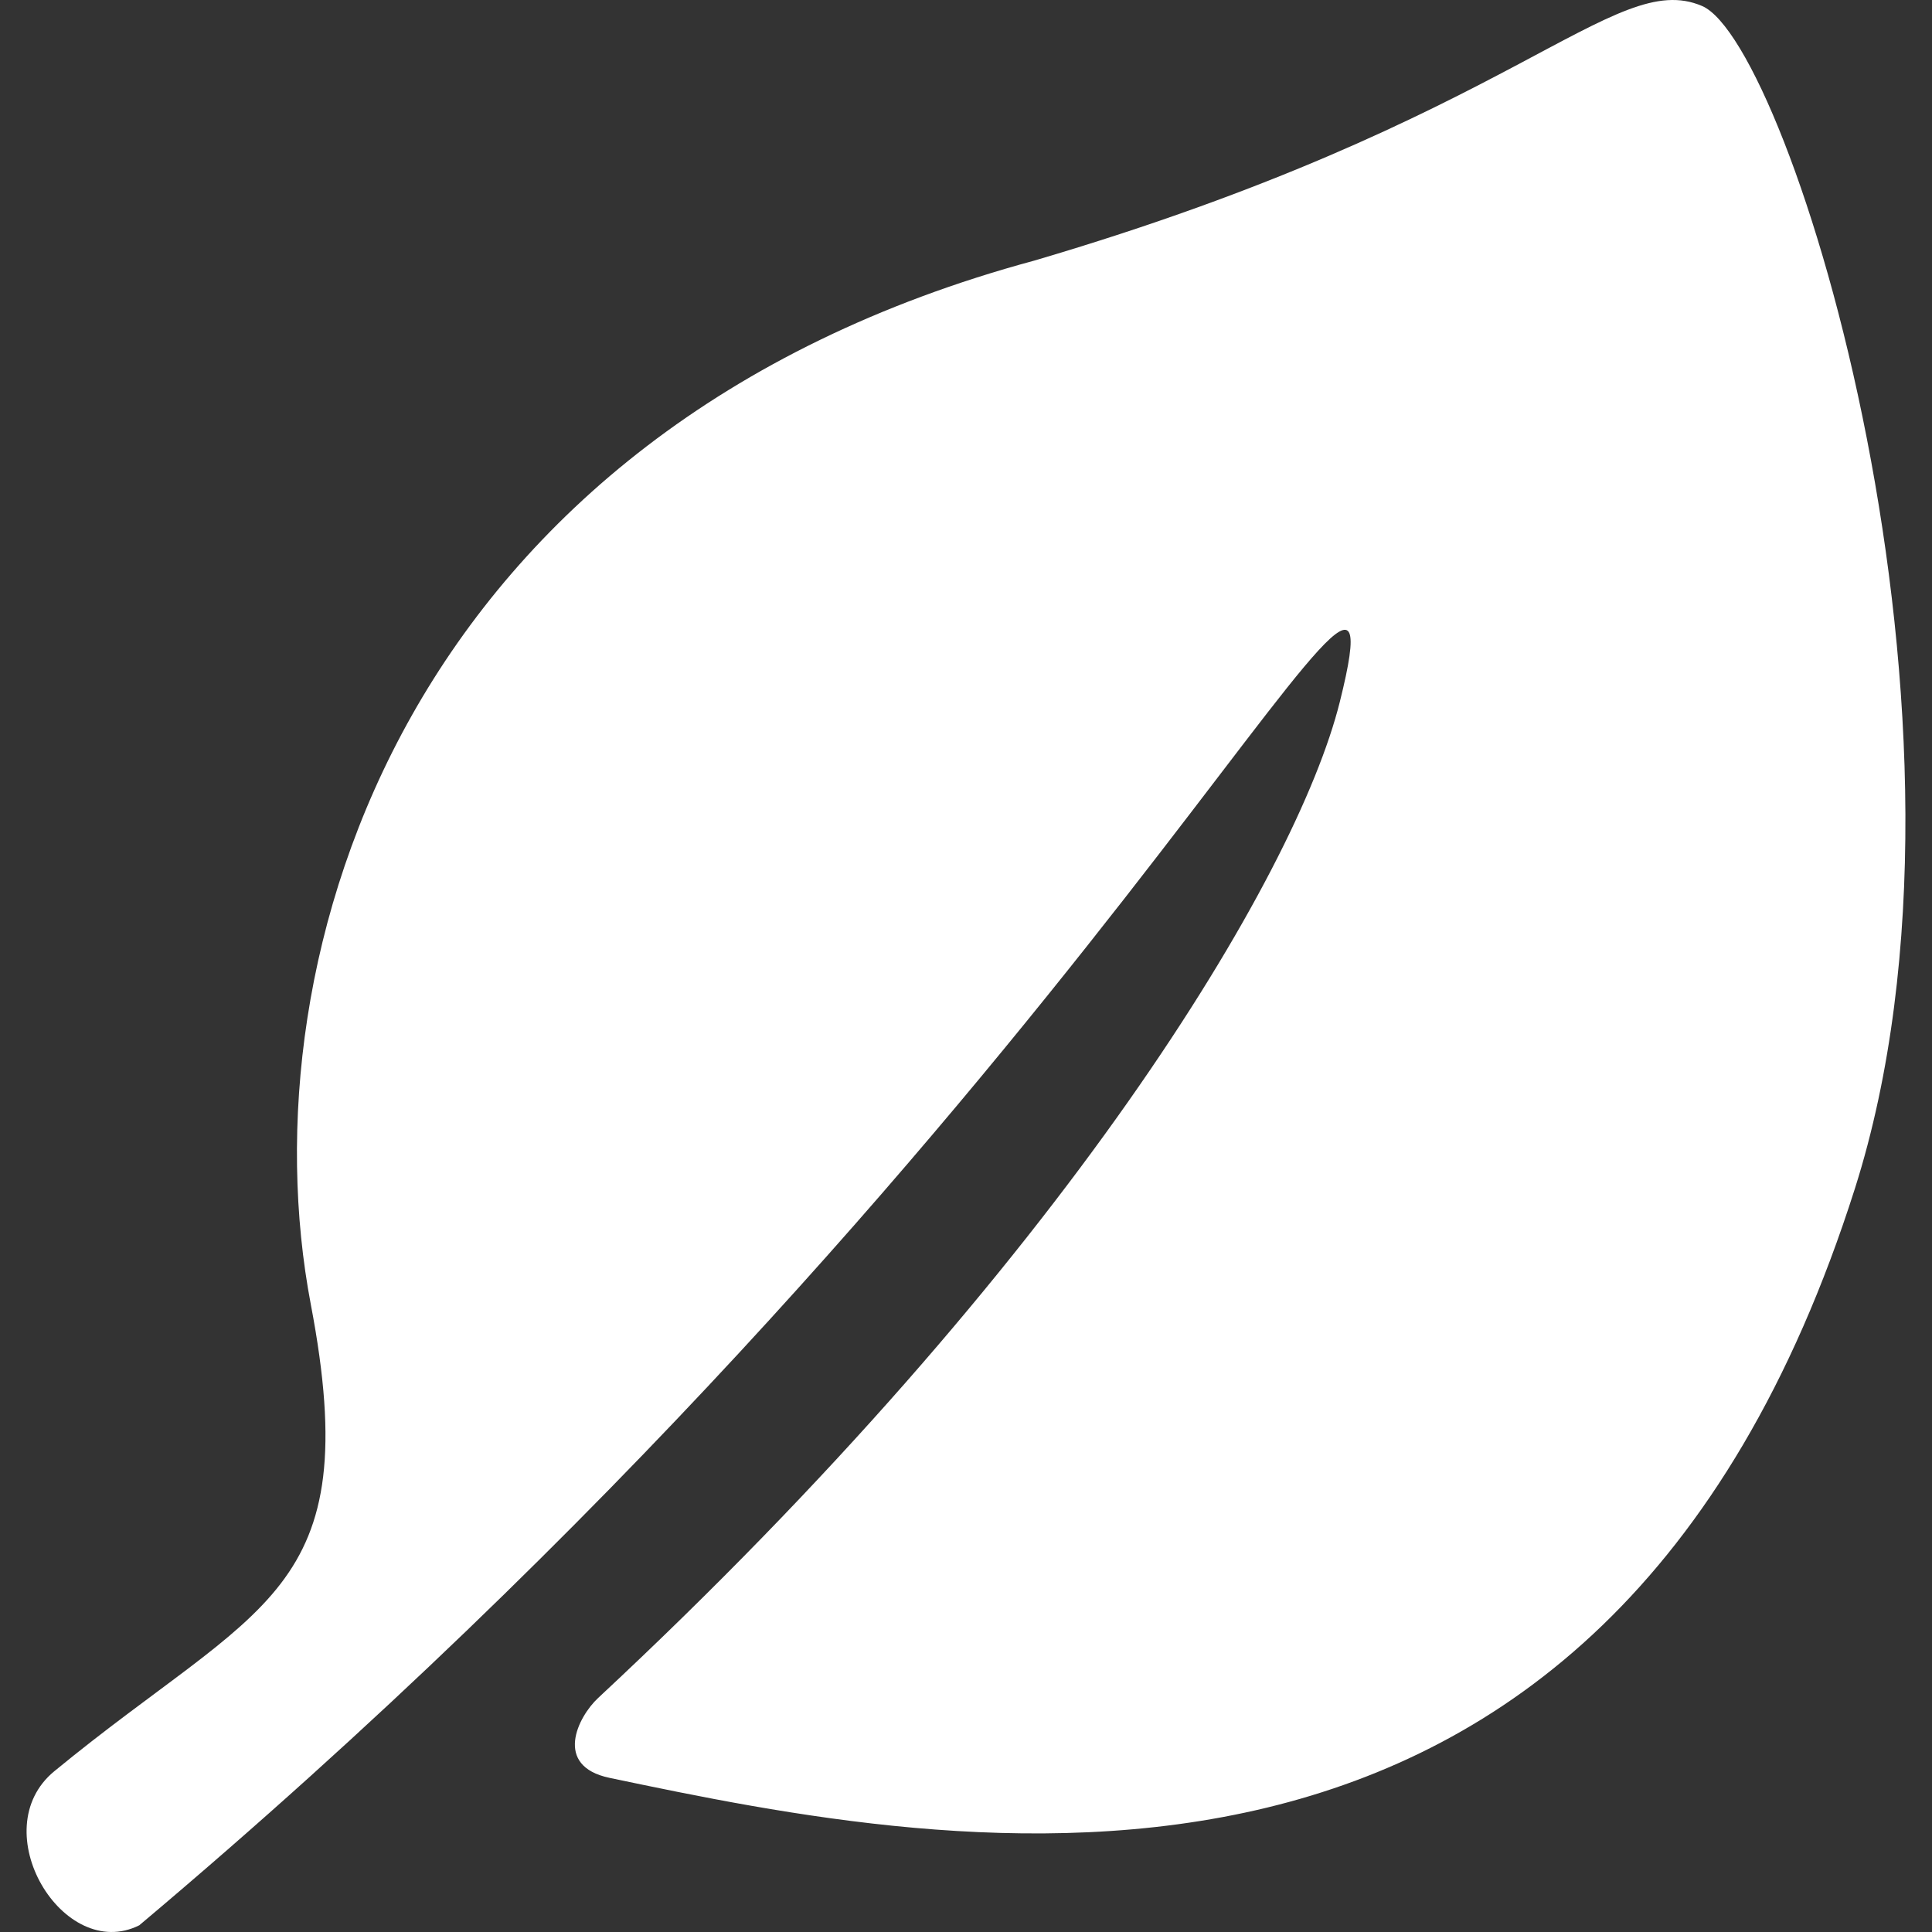
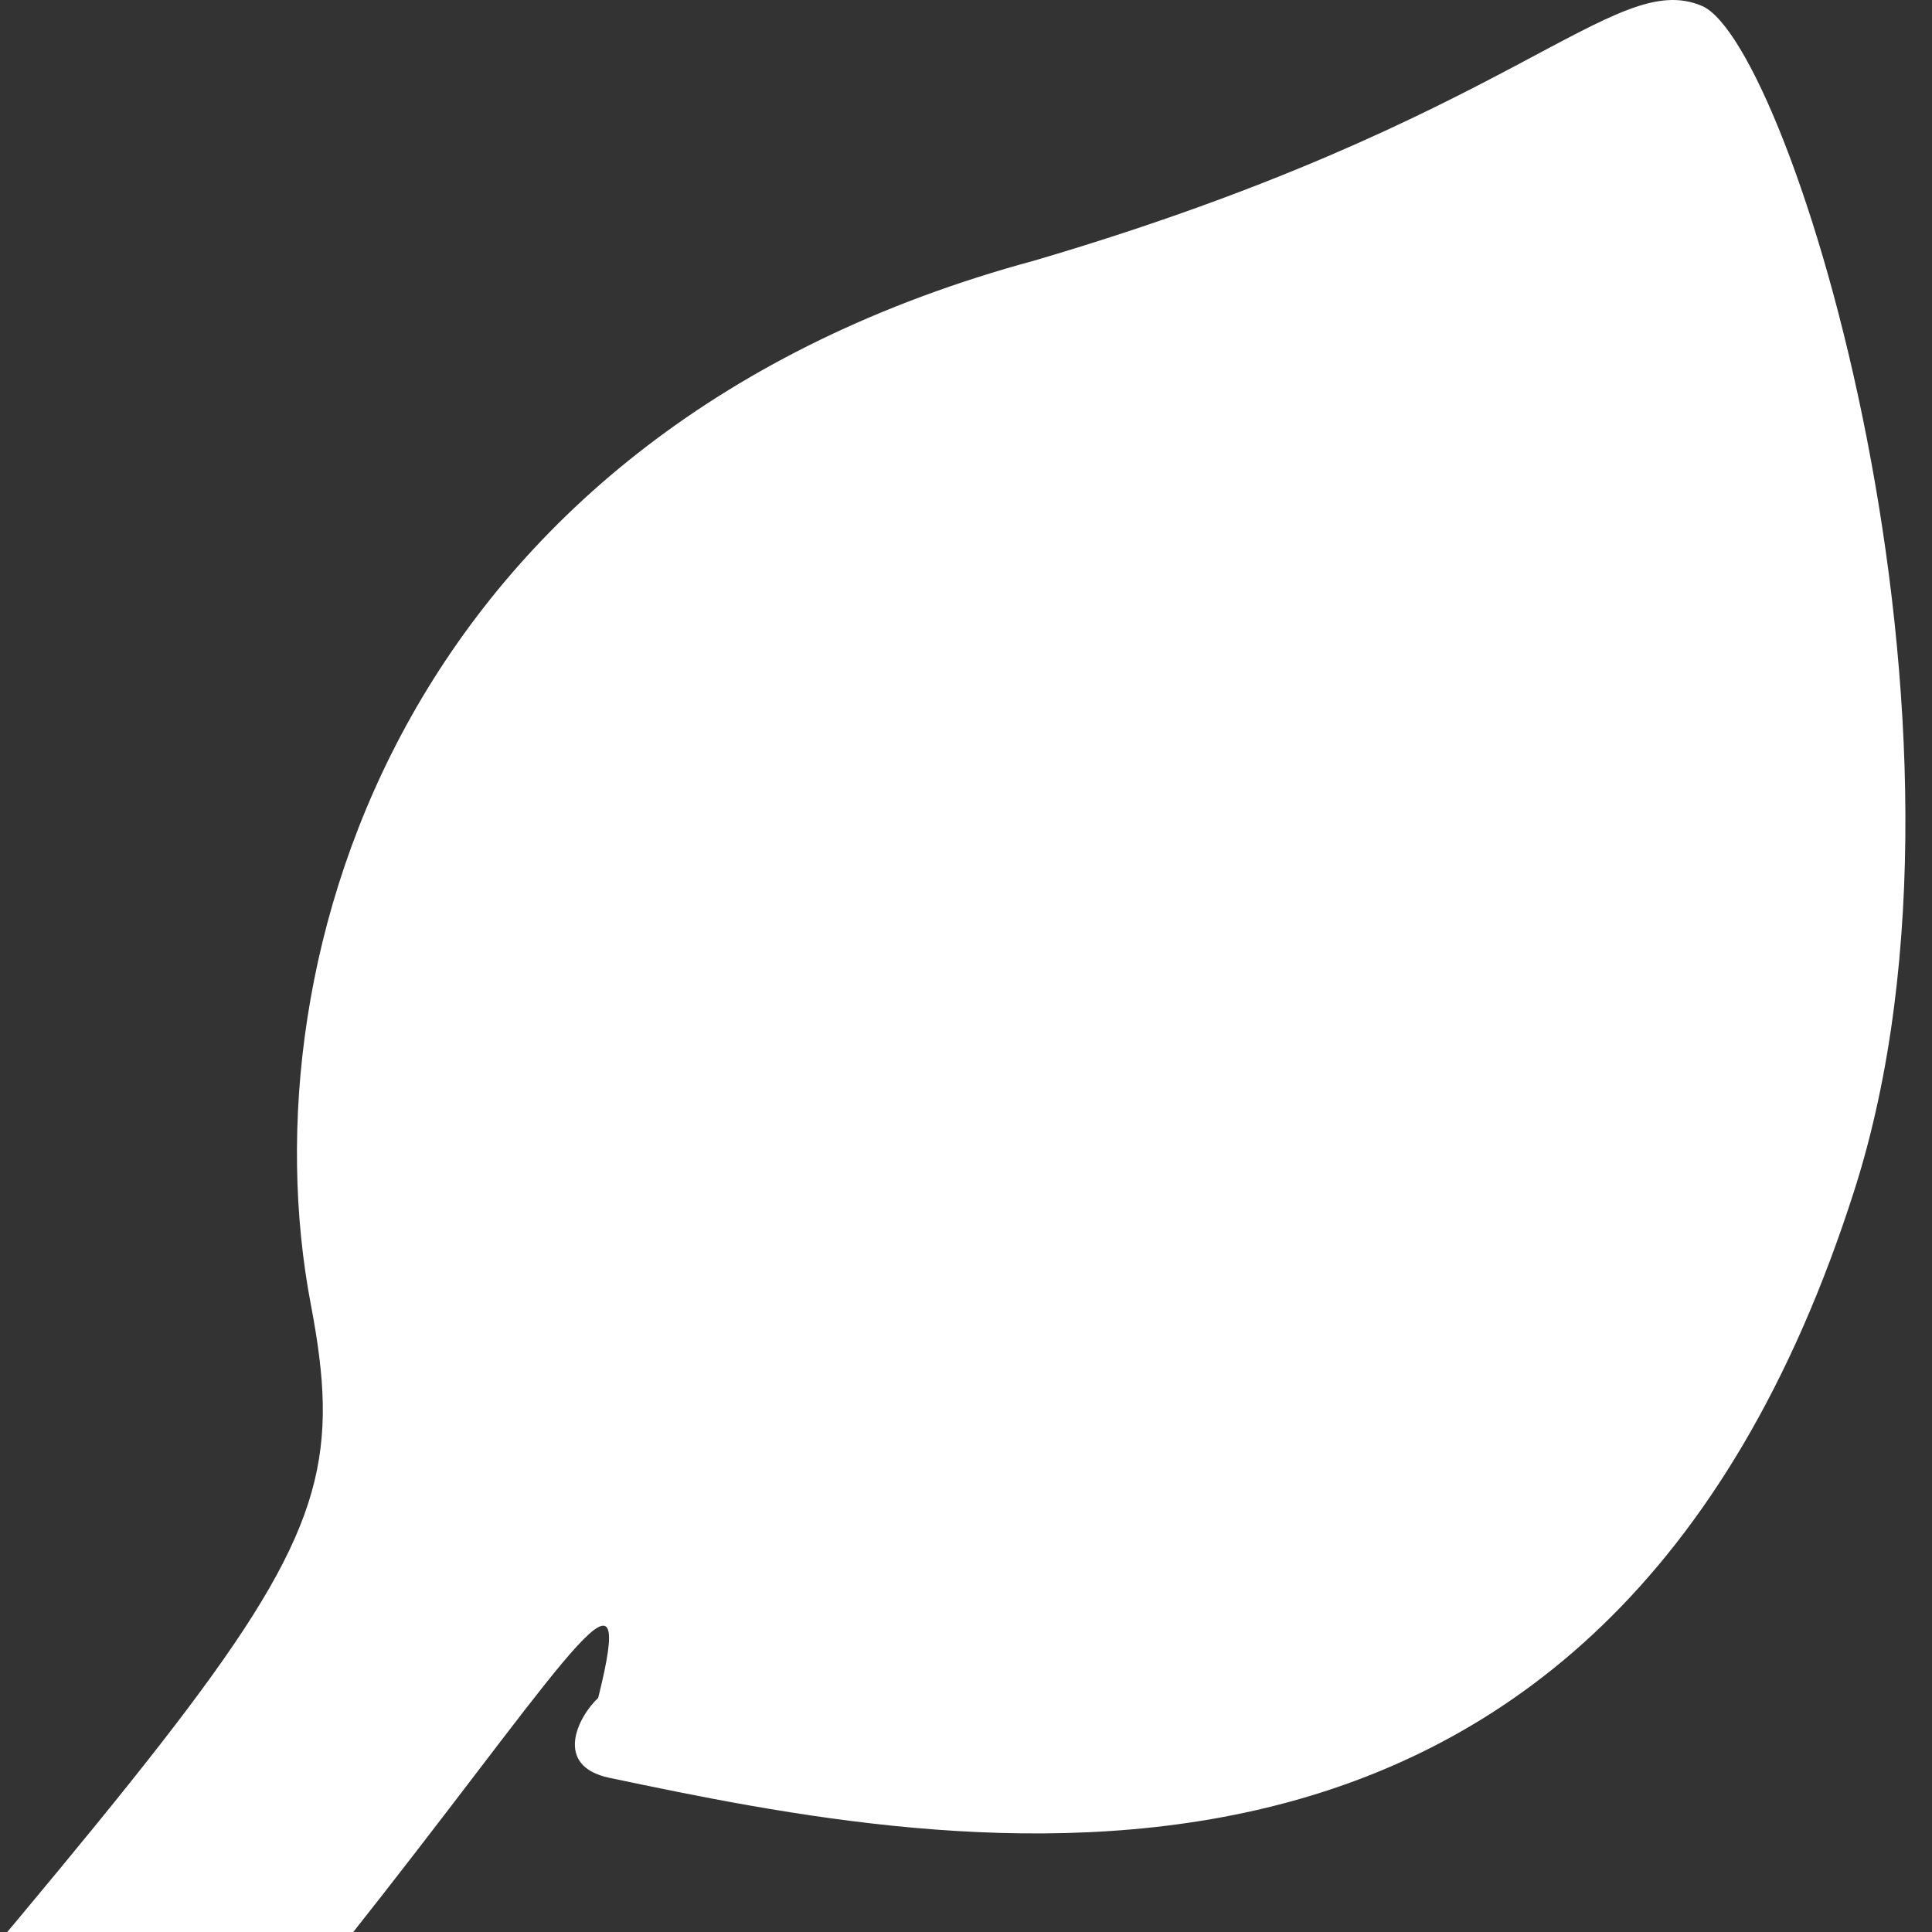
<svg xmlns="http://www.w3.org/2000/svg" version="1.1" id="_x32_" x="0px" y="0px" width="512px" height="512px" viewBox="0 0 512 512" style="width: 32px; height: 32px; opacity: 1;" xml:space="preserve">
  <rect x="0" y="0" width="512" height="512" fill="#333333" stroke="none" />
  <style type="text/css">

	.st0{fill:#4B4B4B;}

</style>
  <g>
-     <path class="st0" d="M82.38,345.752C64.724,253.05,107.599,114.066,274.083,69.066c127.469-37.5,153.422-77.578,176.969-67.484   c23.531,10.078,79.422,190.984,40.5,313.452C424.786,525.018,252.88,490.361,161.505,471.143   c-14.922-3.141-8.344-16.188-2.984-21.172c123.922-115.406,185.047-217.92,196.531-263.92   c20.469-81.828-66.281,112.233-318.141,324.17c-20.172,10.078-41.438-25.266-22.516-40.828   C68.911,424.549,97.099,423.018,82.38,345.752z" style="fill: rgb(255, 255, 255);" />
+     <path class="st0" d="M82.38,345.752C64.724,253.05,107.599,114.066,274.083,69.066c127.469-37.5,153.422-77.578,176.969-67.484   c23.531,10.078,79.422,190.984,40.5,313.452C424.786,525.018,252.88,490.361,161.505,471.143   c-14.922-3.141-8.344-16.188-2.984-21.172c20.469-81.828-66.281,112.233-318.141,324.17c-20.172,10.078-41.438-25.266-22.516-40.828   C68.911,424.549,97.099,423.018,82.38,345.752z" style="fill: rgb(255, 255, 255);" />
  </g>
</svg>